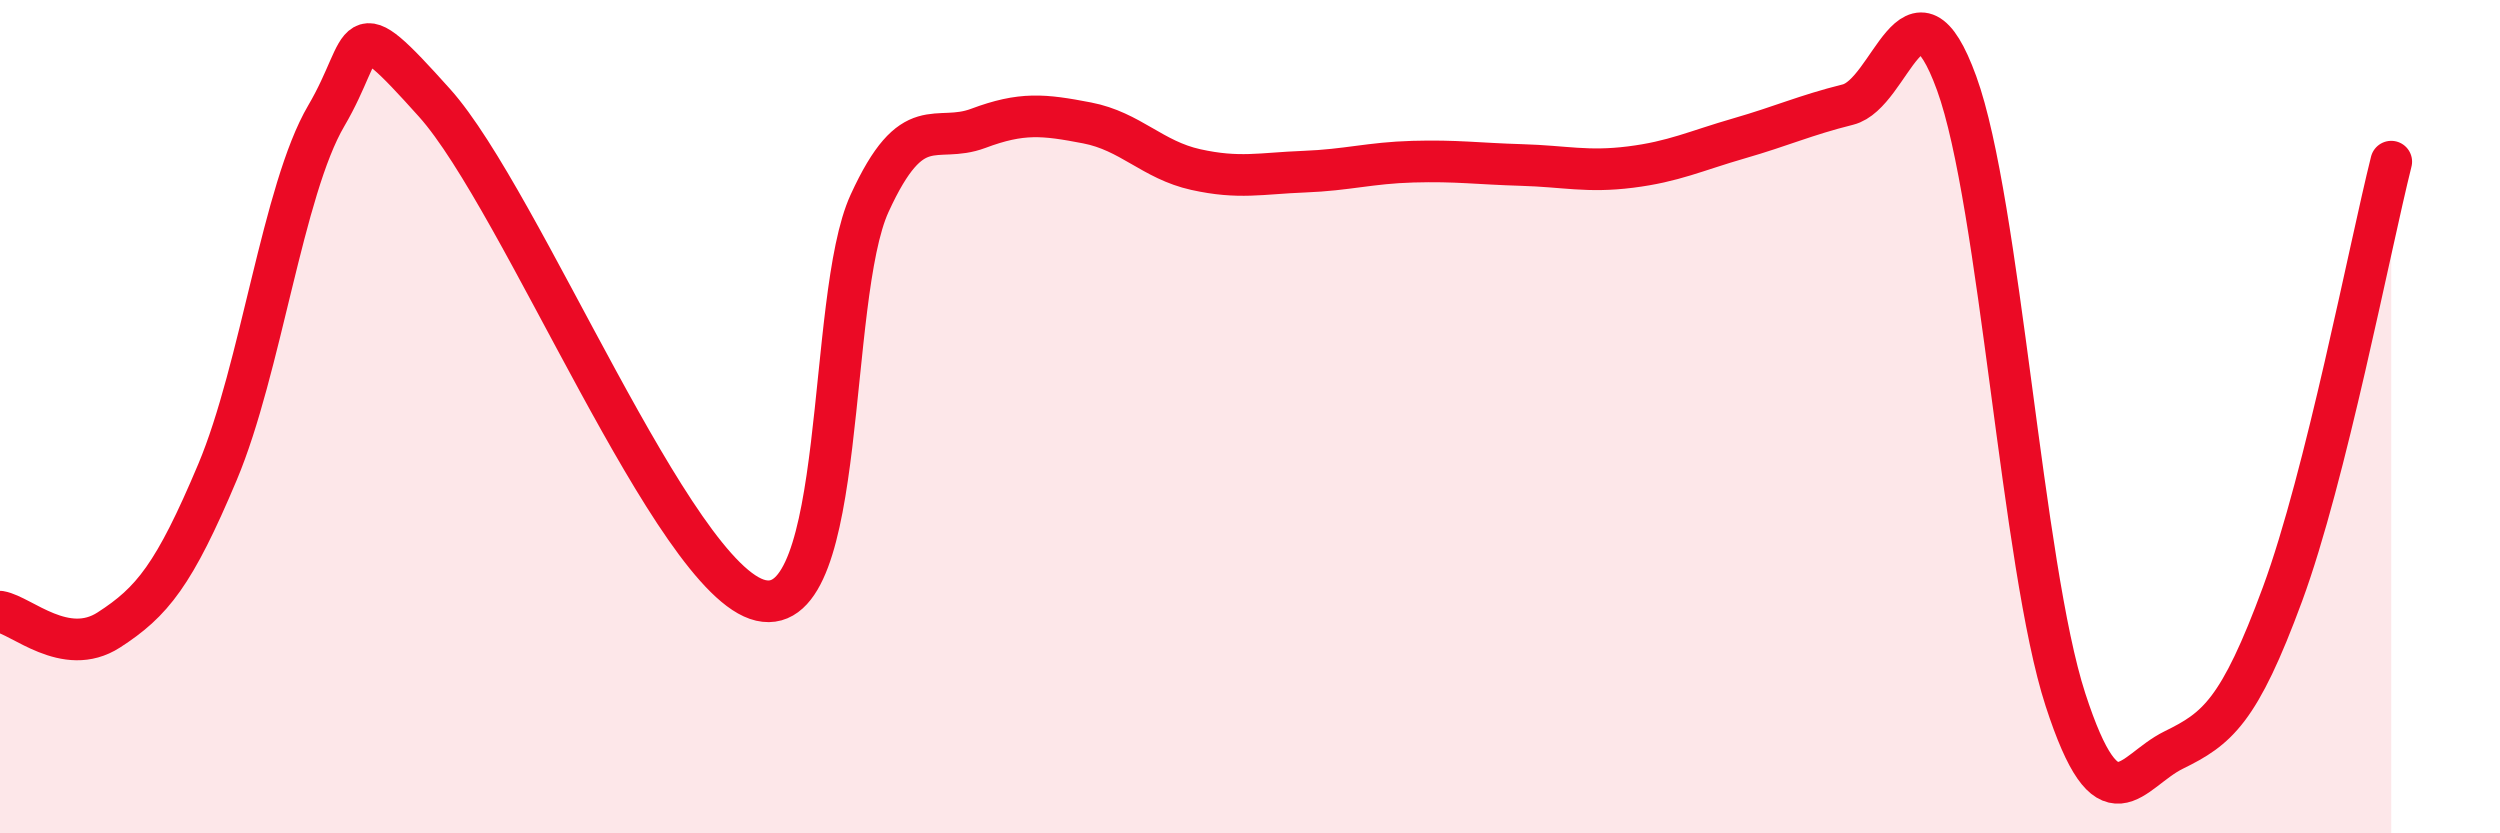
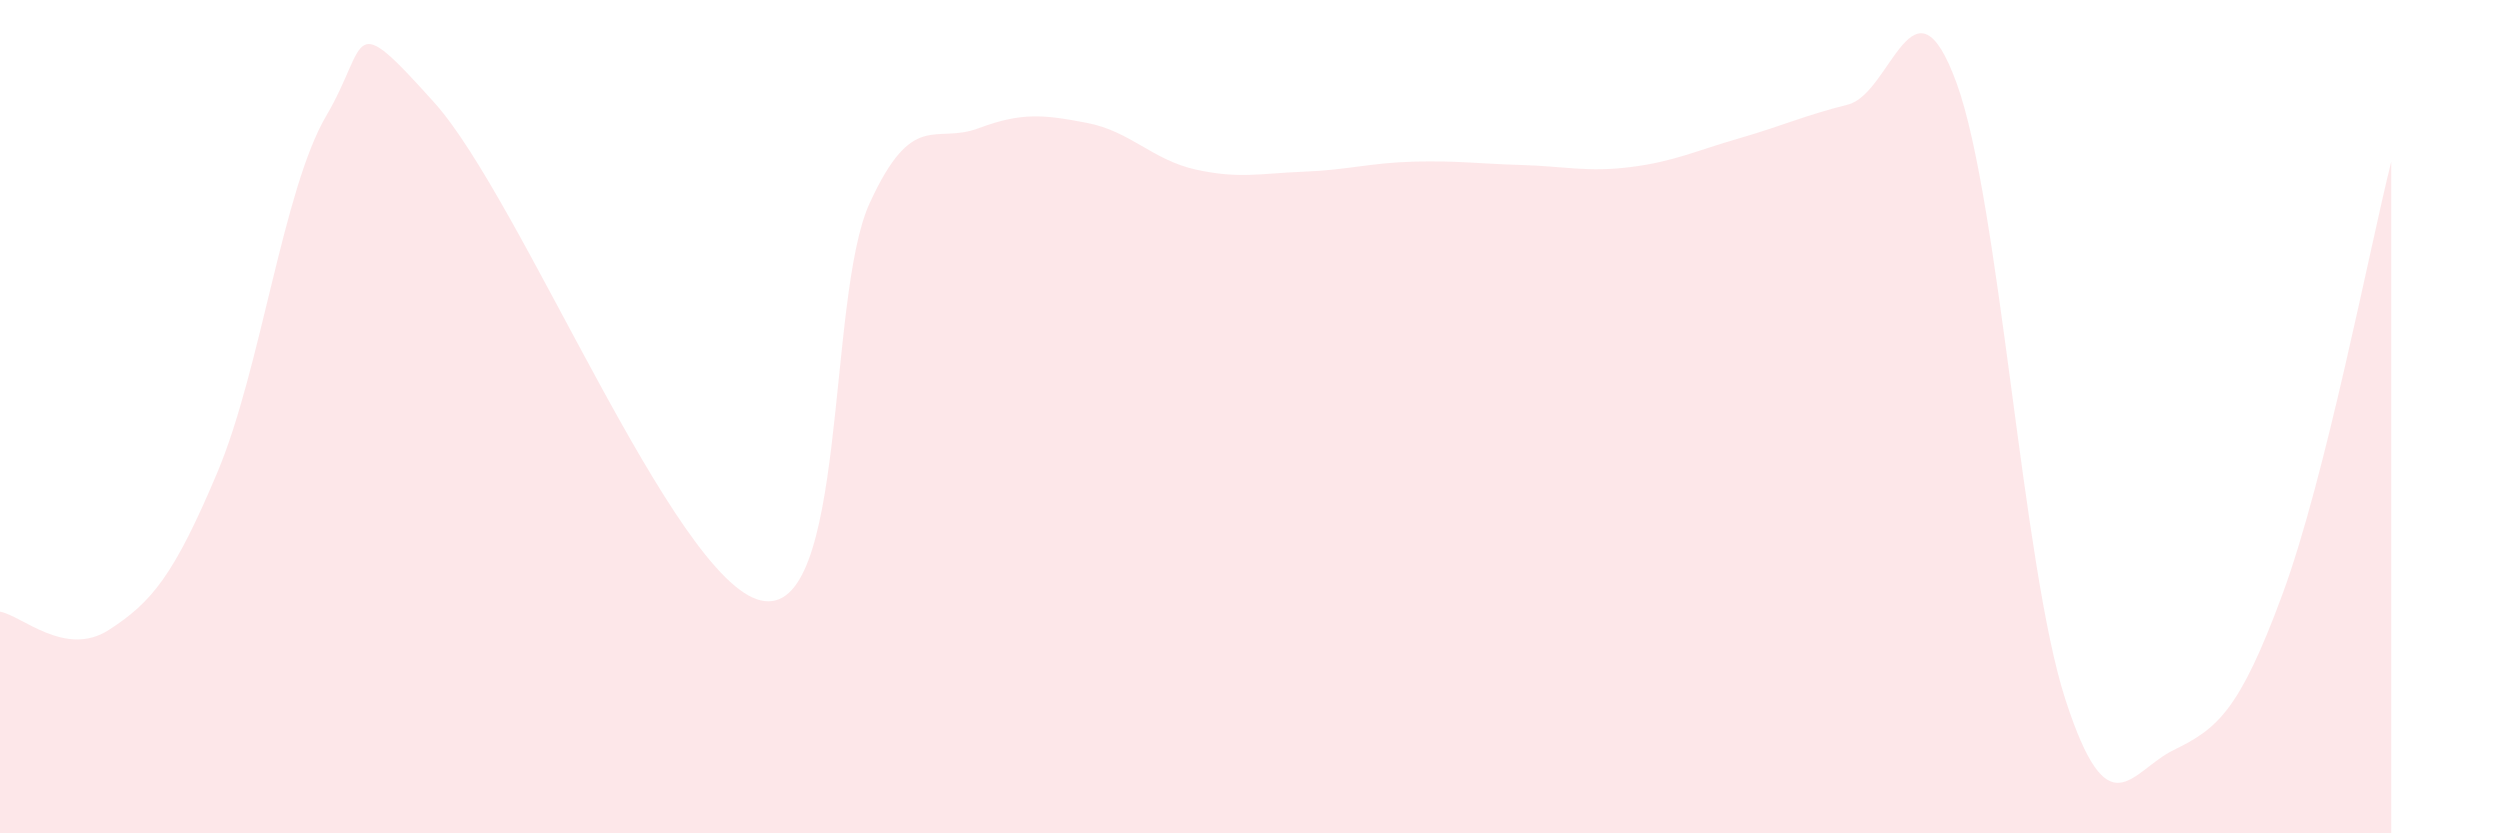
<svg xmlns="http://www.w3.org/2000/svg" width="60" height="20" viewBox="0 0 60 20">
  <path d="M 0,14.68 C 0.52,14.77 1.57,15.79 2.61,15.12 C 3.65,14.45 4.18,13.8 5.22,11.33 C 6.26,8.86 6.79,4.55 7.83,2.78 C 8.87,1.01 8.34,0.14 10.43,2.47 C 12.52,4.8 16.17,13.93 18.26,14.41 C 20.35,14.89 19.83,7.15 20.87,4.88 C 21.91,2.61 22.44,3.47 23.48,3.08 C 24.52,2.69 25.05,2.75 26.09,2.95 C 27.13,3.15 27.66,3.84 28.7,4.07 C 29.74,4.3 30.26,4.16 31.3,4.12 C 32.34,4.08 32.87,3.91 33.91,3.88 C 34.95,3.85 35.48,3.93 36.52,3.96 C 37.56,3.99 38.09,4.14 39.13,4.01 C 40.17,3.88 40.7,3.62 41.74,3.32 C 42.78,3.02 43.31,2.77 44.35,2.51 C 45.39,2.25 45.92,-0.86 46.96,2 C 48,4.86 48.53,13.59 49.57,16.79 C 50.61,19.99 51.13,18.51 52.17,18 C 53.21,17.49 53.74,17.08 54.78,14.26 C 55.82,11.44 56.87,5.96 57.39,3.88L57.39 20L0 20Z" fill="#EB0A25" opacity="0.1" stroke-linecap="round" stroke-linejoin="round" />
-   <path d="M 0,14.68 C 0.52,14.77 1.57,15.79 2.61,15.12 C 3.65,14.45 4.18,13.8 5.22,11.33 C 6.26,8.86 6.79,4.55 7.83,2.78 C 8.87,1.01 8.34,0.14 10.43,2.47 C 12.52,4.8 16.17,13.93 18.26,14.41 C 20.35,14.89 19.83,7.15 20.87,4.88 C 21.91,2.61 22.44,3.47 23.48,3.08 C 24.52,2.69 25.05,2.75 26.09,2.95 C 27.13,3.15 27.66,3.84 28.7,4.07 C 29.74,4.3 30.26,4.16 31.3,4.12 C 32.34,4.08 32.87,3.91 33.91,3.88 C 34.95,3.85 35.48,3.93 36.52,3.96 C 37.56,3.99 38.09,4.14 39.13,4.01 C 40.17,3.88 40.7,3.62 41.74,3.32 C 42.78,3.02 43.31,2.77 44.35,2.51 C 45.39,2.25 45.92,-0.86 46.96,2 C 48,4.86 48.53,13.59 49.57,16.79 C 50.61,19.99 51.13,18.51 52.17,18 C 53.21,17.49 53.74,17.08 54.78,14.26 C 55.82,11.44 56.87,5.96 57.39,3.88" stroke="#EB0A25" stroke-width="1" fill="none" stroke-linecap="round" stroke-linejoin="round" />
</svg>